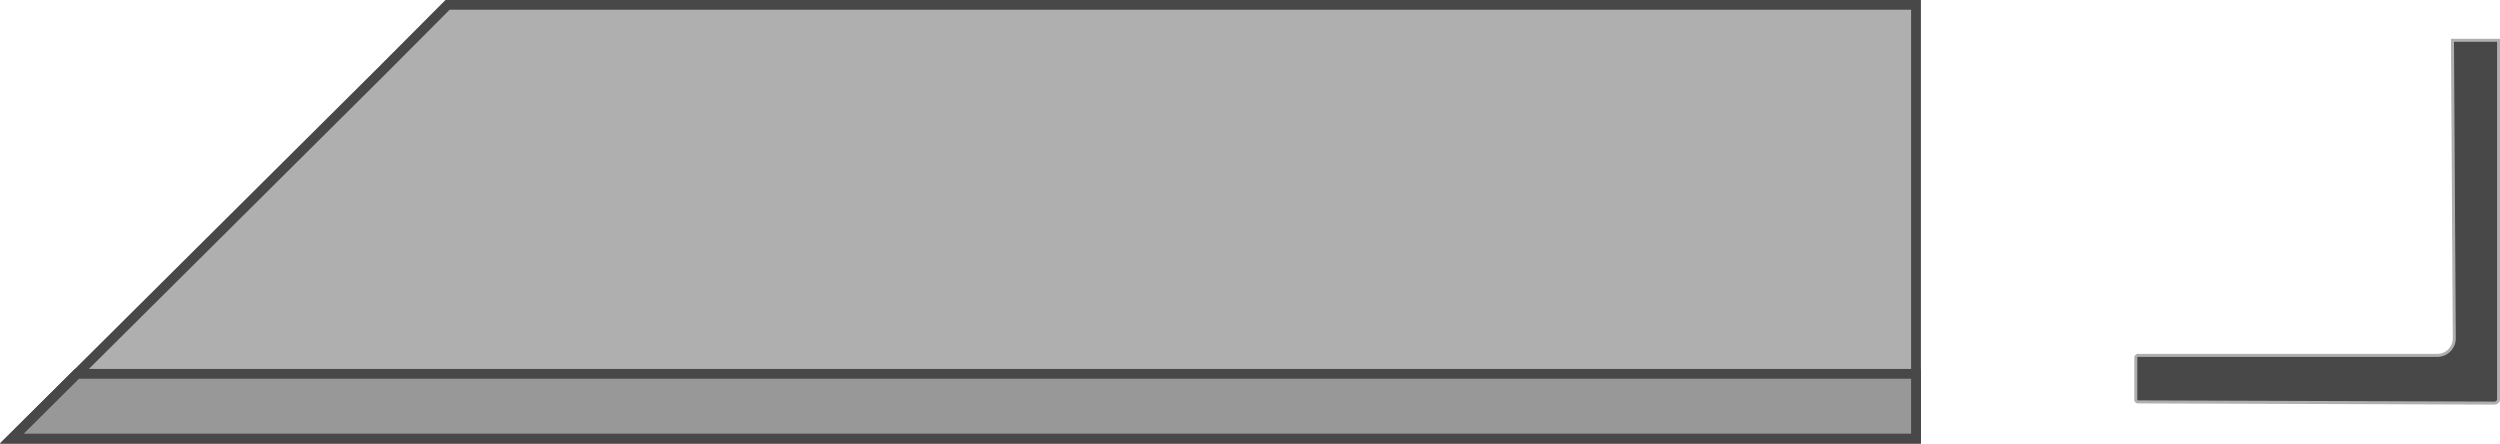
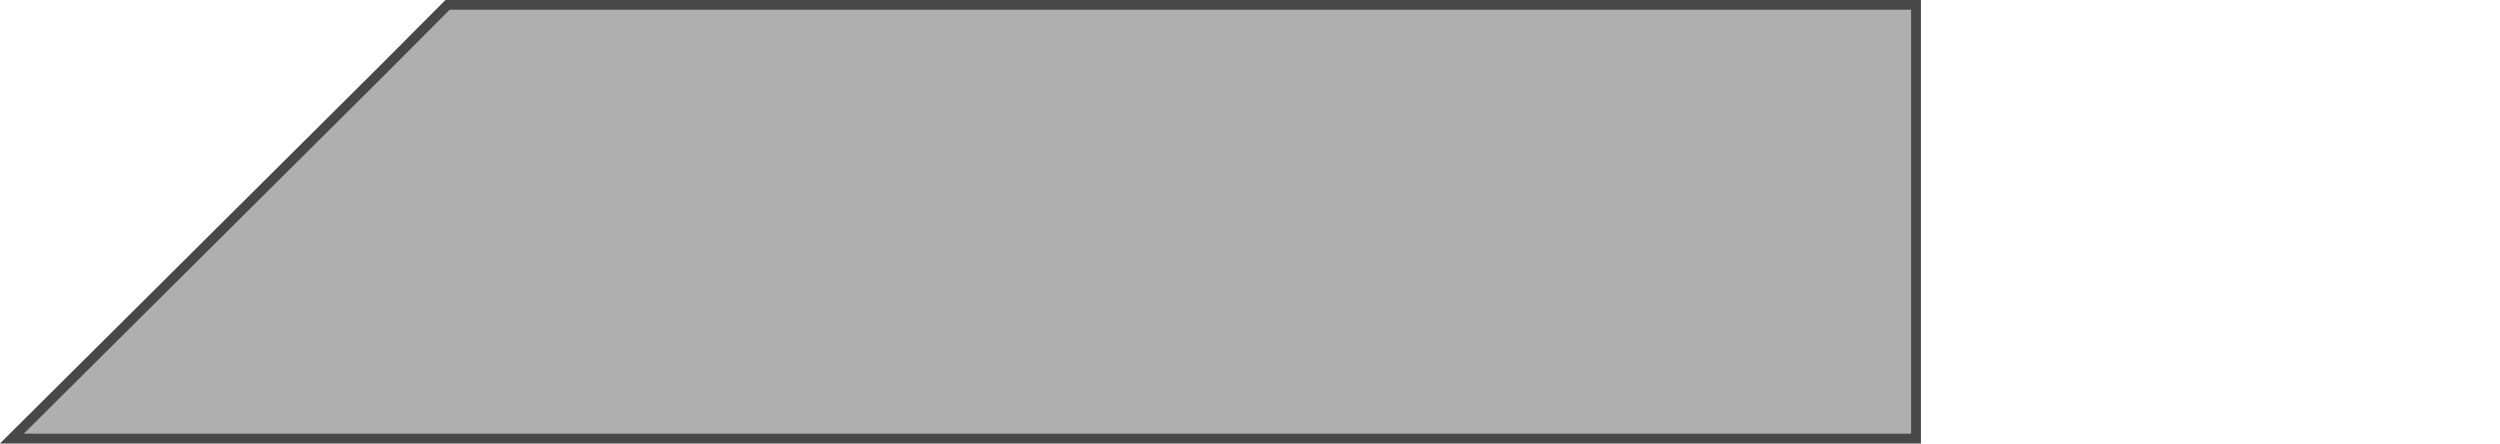
<svg xmlns="http://www.w3.org/2000/svg" id="Layer_2" viewBox="0 0 124.66 22.12">
  <defs>
    <style>.cls-1{fill:#484848;stroke:#afafaf;stroke-width:.15px;}.cls-1,.cls-2,.cls-3{stroke-miterlimit:10;}.cls-2{fill:#989898;}.cls-2,.cls-3{stroke:#484848;stroke-width:.49px;}.cls-3{fill:#aeafae;}</style>
  </defs>
  <g id="Layer_1-2">
    <g id="R1">
      <g id="side">
        <polygon class="cls-3" points="95.54 .24 95.54 21.87 .59 21.87 19.05 3.52 22.32 .24 95.54 .24" />
-         <polygon class="cls-2" points="95.54 18.64 95.54 21.87 .59 21.87 3.84 18.64 95.54 18.64" />
      </g>
-       <path id="product-image" class="cls-1" d="M122.29,2.01l.09,14.87c0,.46-.38.84-.84.84h-14.96s-.08.04-.08.08v2.16s.04.08.08.08l17.8.06c.12,0,.21-.09.21-.21V2.01s-2.3,0-2.3,0Z" />
    </g>
  </g>
</svg>